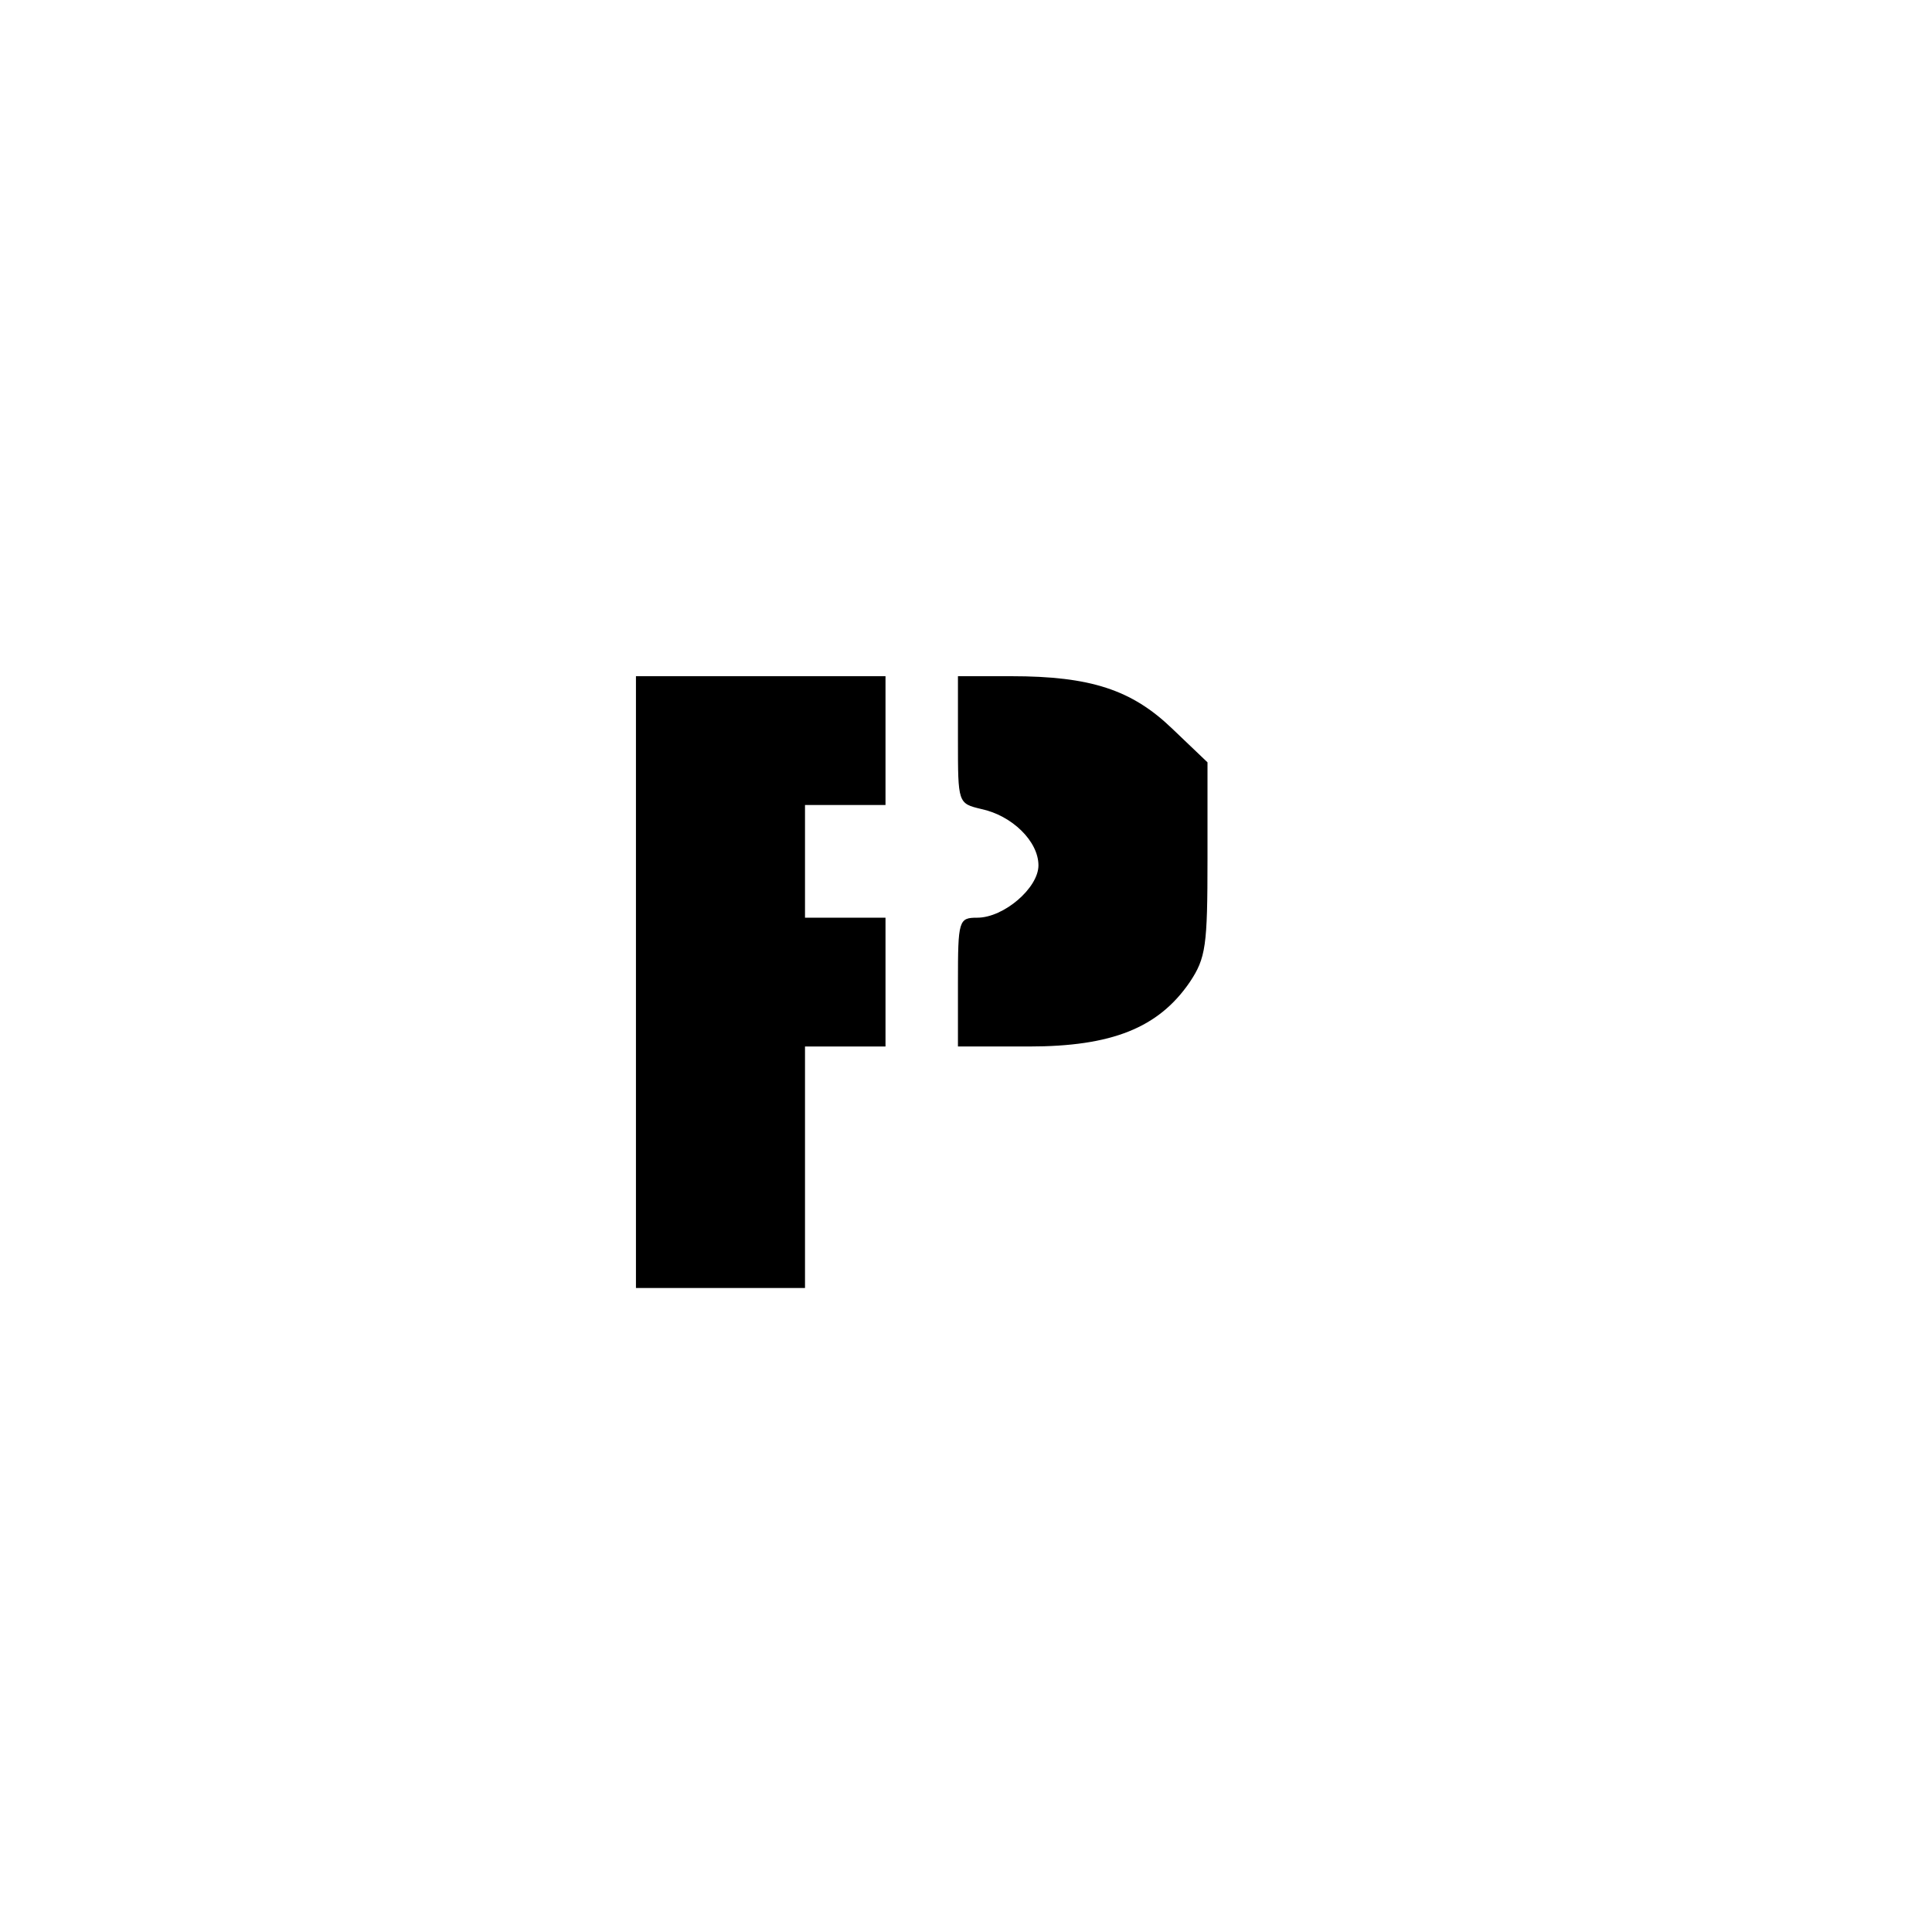
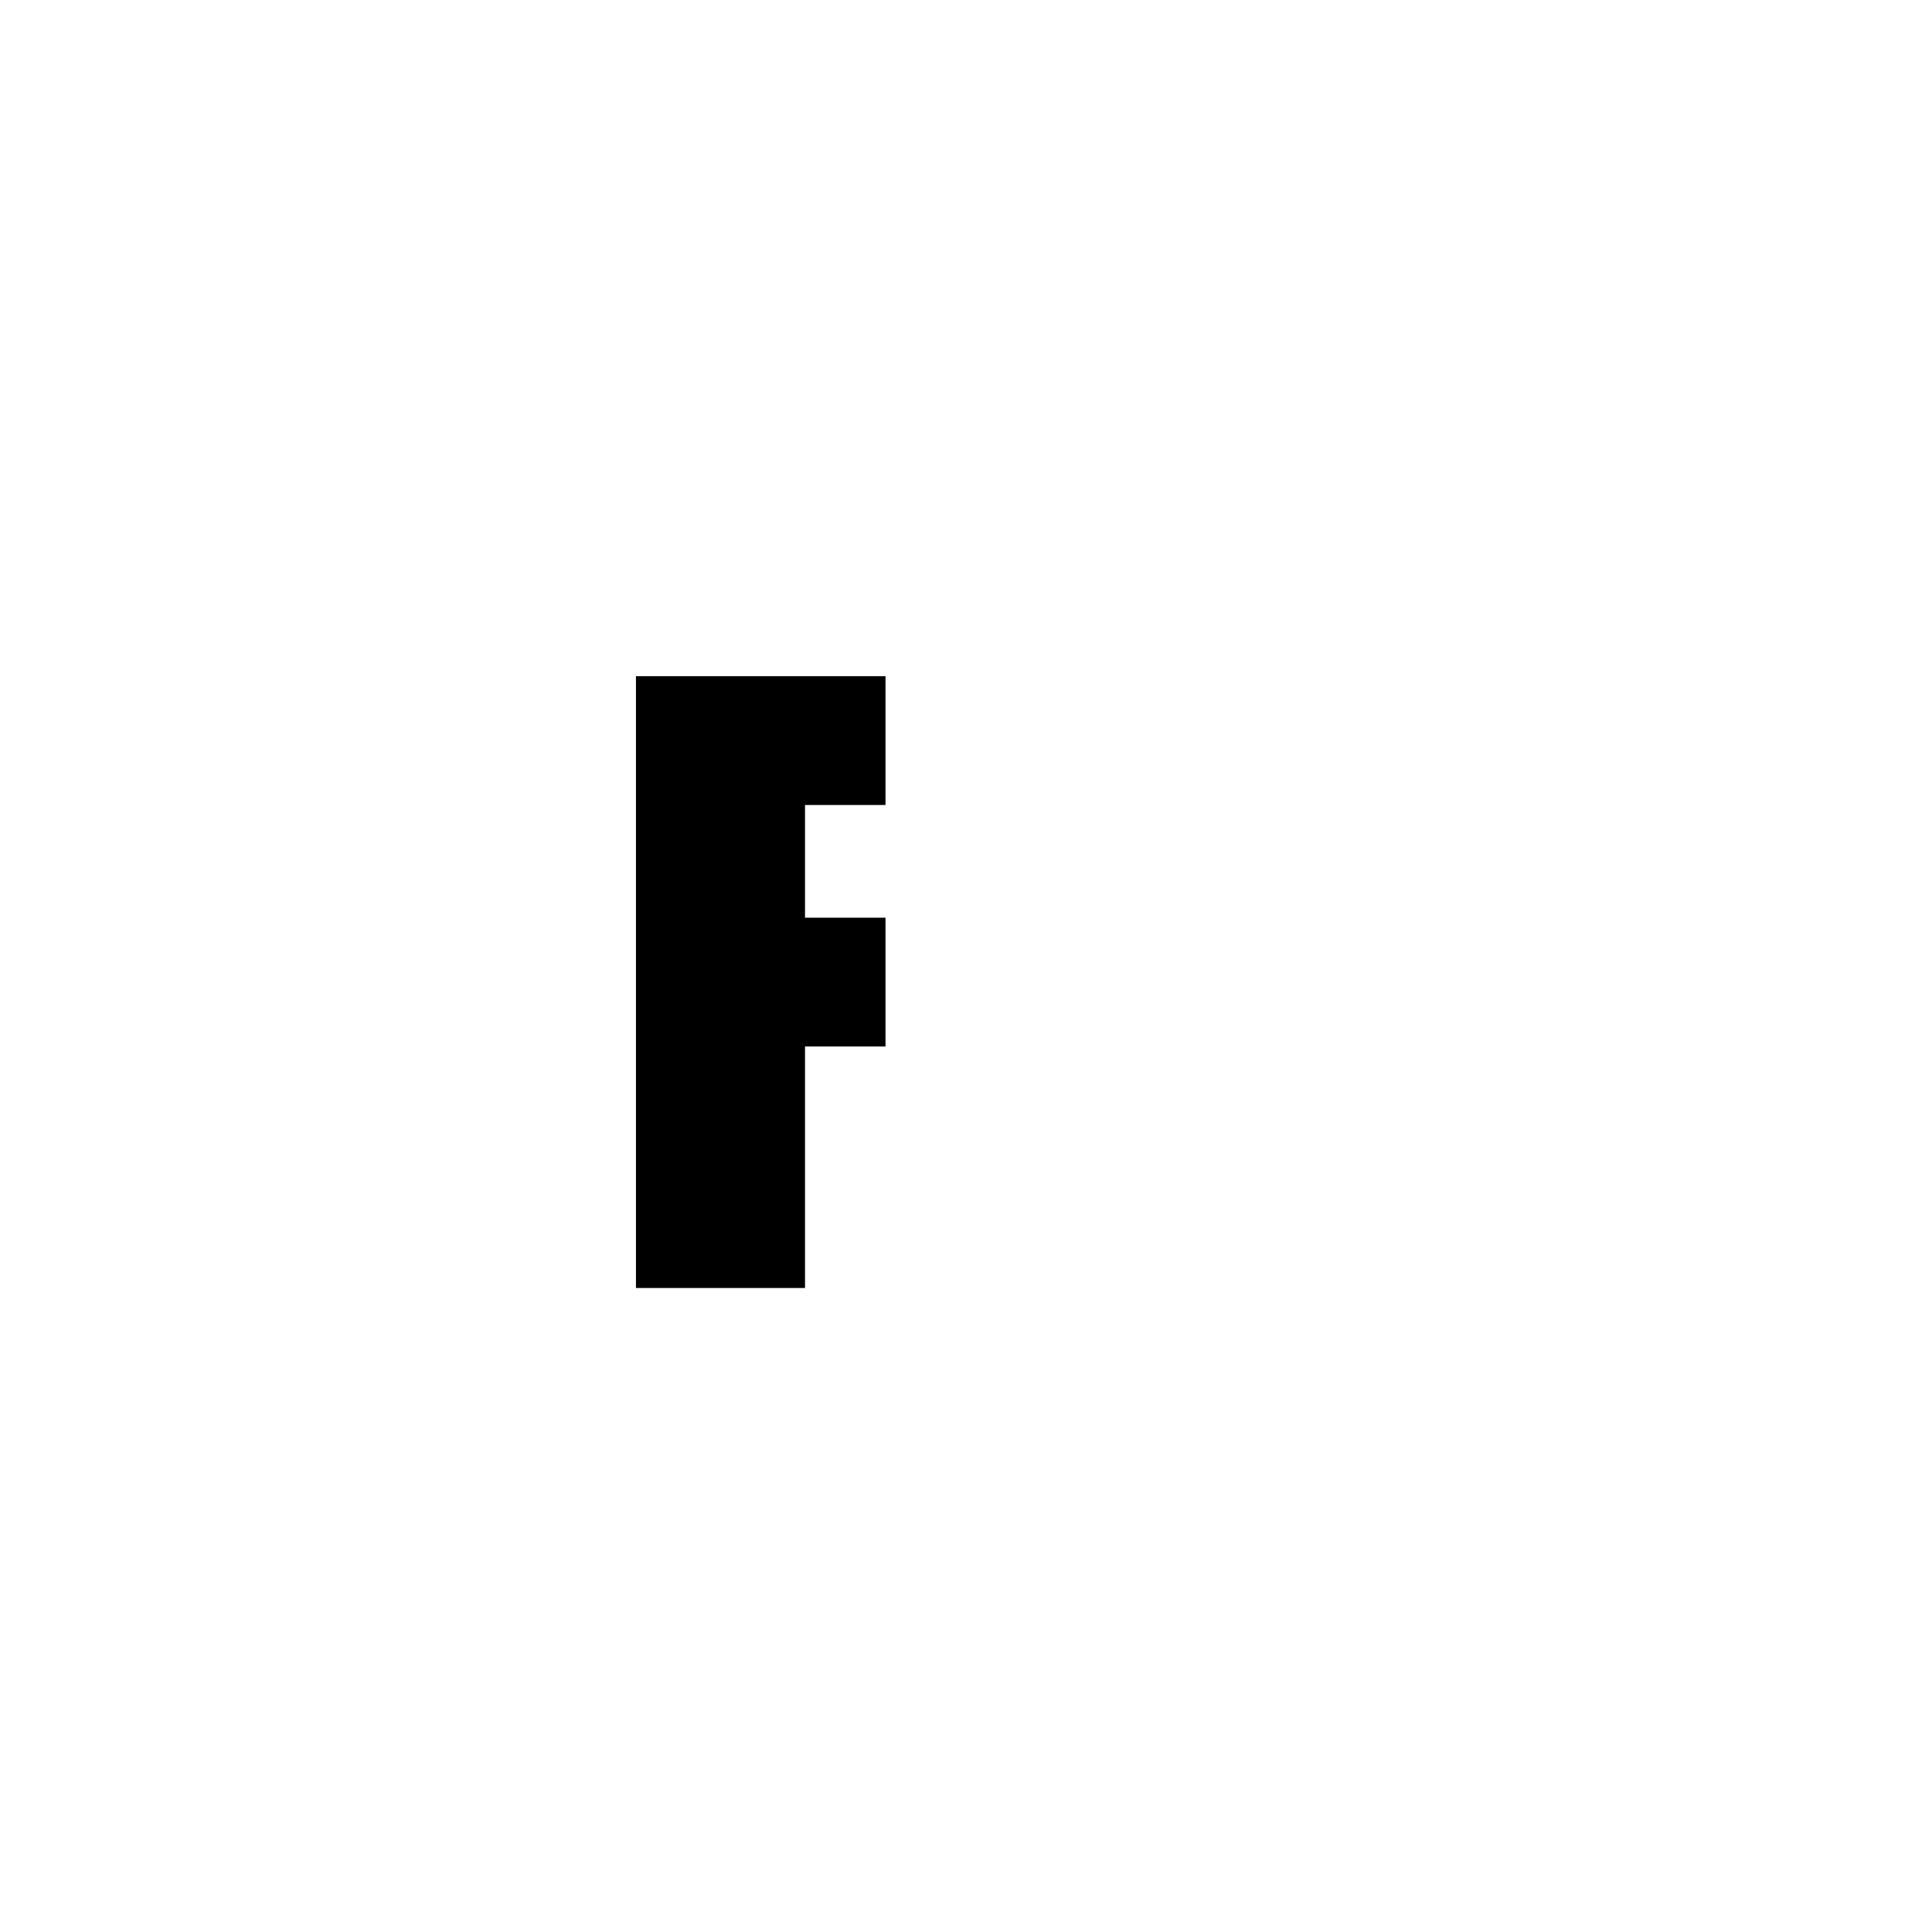
<svg xmlns="http://www.w3.org/2000/svg" version="1.0" width="100mm" height="100mm" viewBox="0 0 240 138" preserveAspectRatio="xMidYMid meet">
  <g transform="translate(0,138) scale(0.1,-0.1)" fill="#000000" stroke="none">
-     <path d="M790 670 l0 -380 105 0 105 0 0 150 0 150 50 0 50 0 0 80 0 80 -50 0 -50 0 0 70 0 70 50 0 50 0 0 80 0 80 -155 0 -155 0 0 -380z" />
-     <path d="M1190 971 c0 -79 0 -79 29 -86 38 -8 71 -40 71 -70 0 -28 -43 -65 -76 -65 -23 0 -24 -3 -24 -80 l0 -80 88 0 c103 0 161 23 200 80 20 30 22 45 22 153 l0 120 -44 42 c-50 48 -101 65 -200 65 l-66 0 0 -79z" />
+     <path d="M790 670 l0 -380 105 0 105 0 0 150 0 150 50 0 50 0 0 80 0 80 -50 0 -50 0 0 70 0 70 50 0 50 0 0 80 0 80 -155 0 -155 0 0 -380" />
  </g>
</svg>